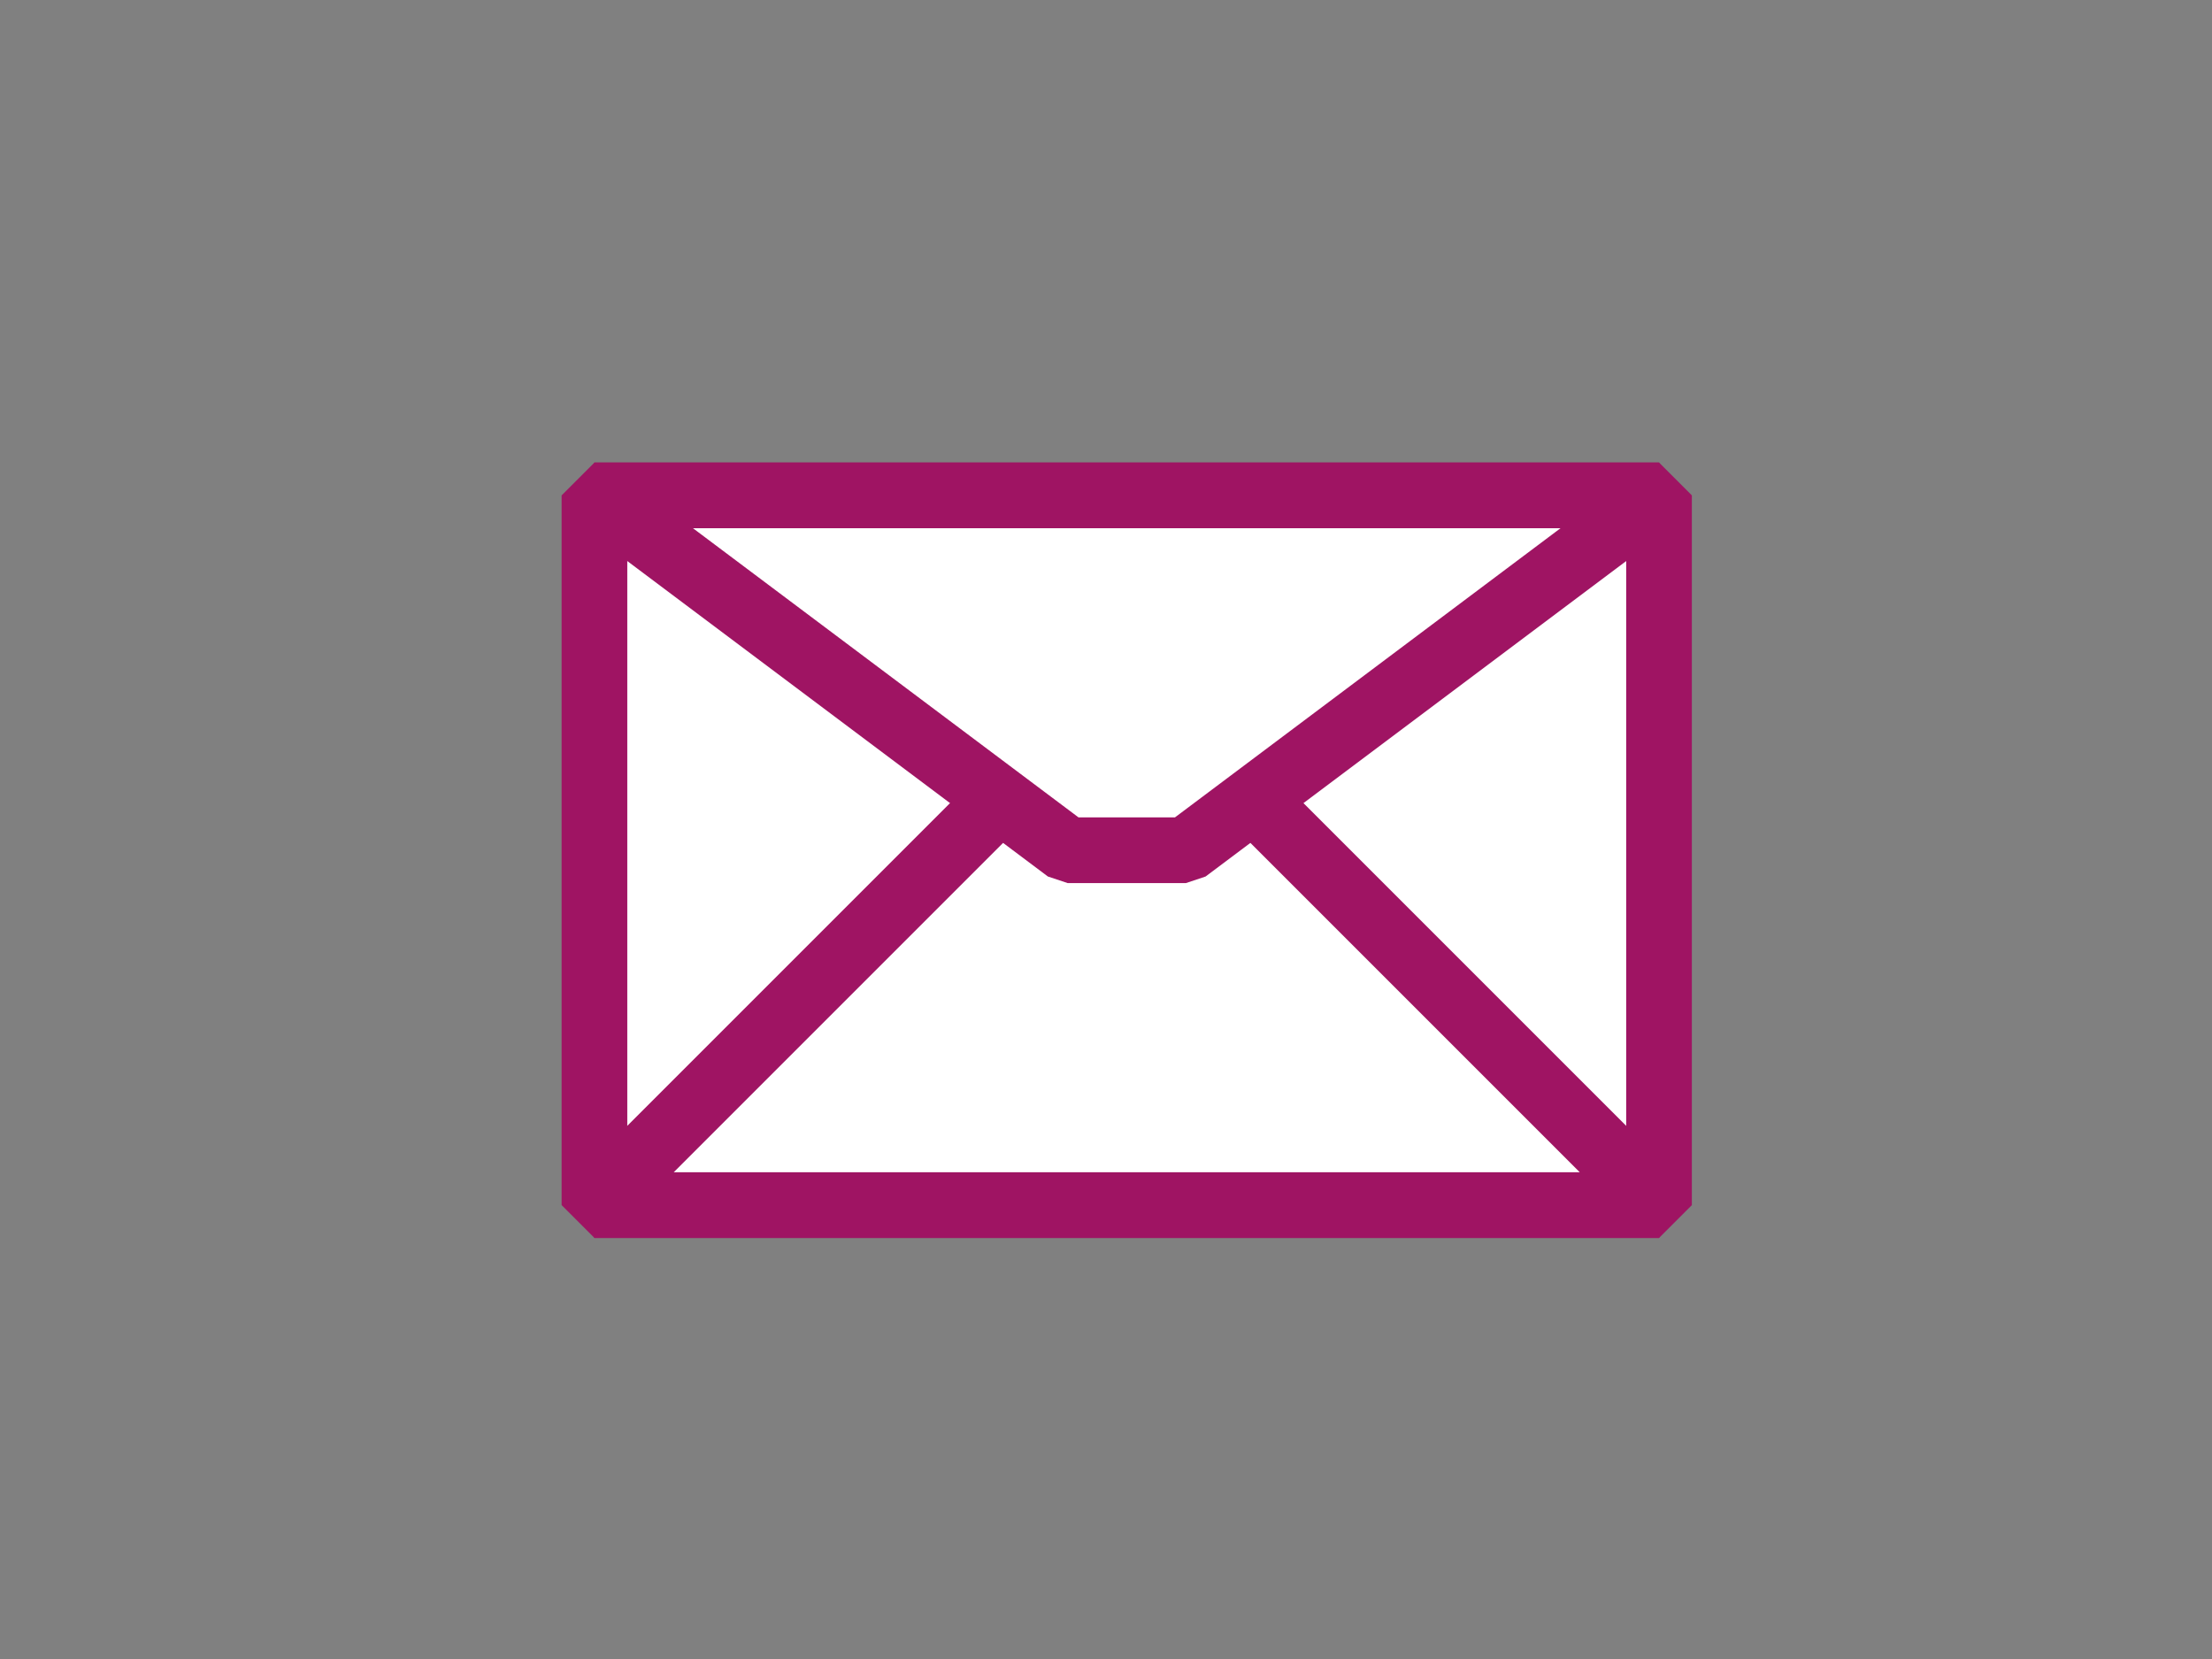
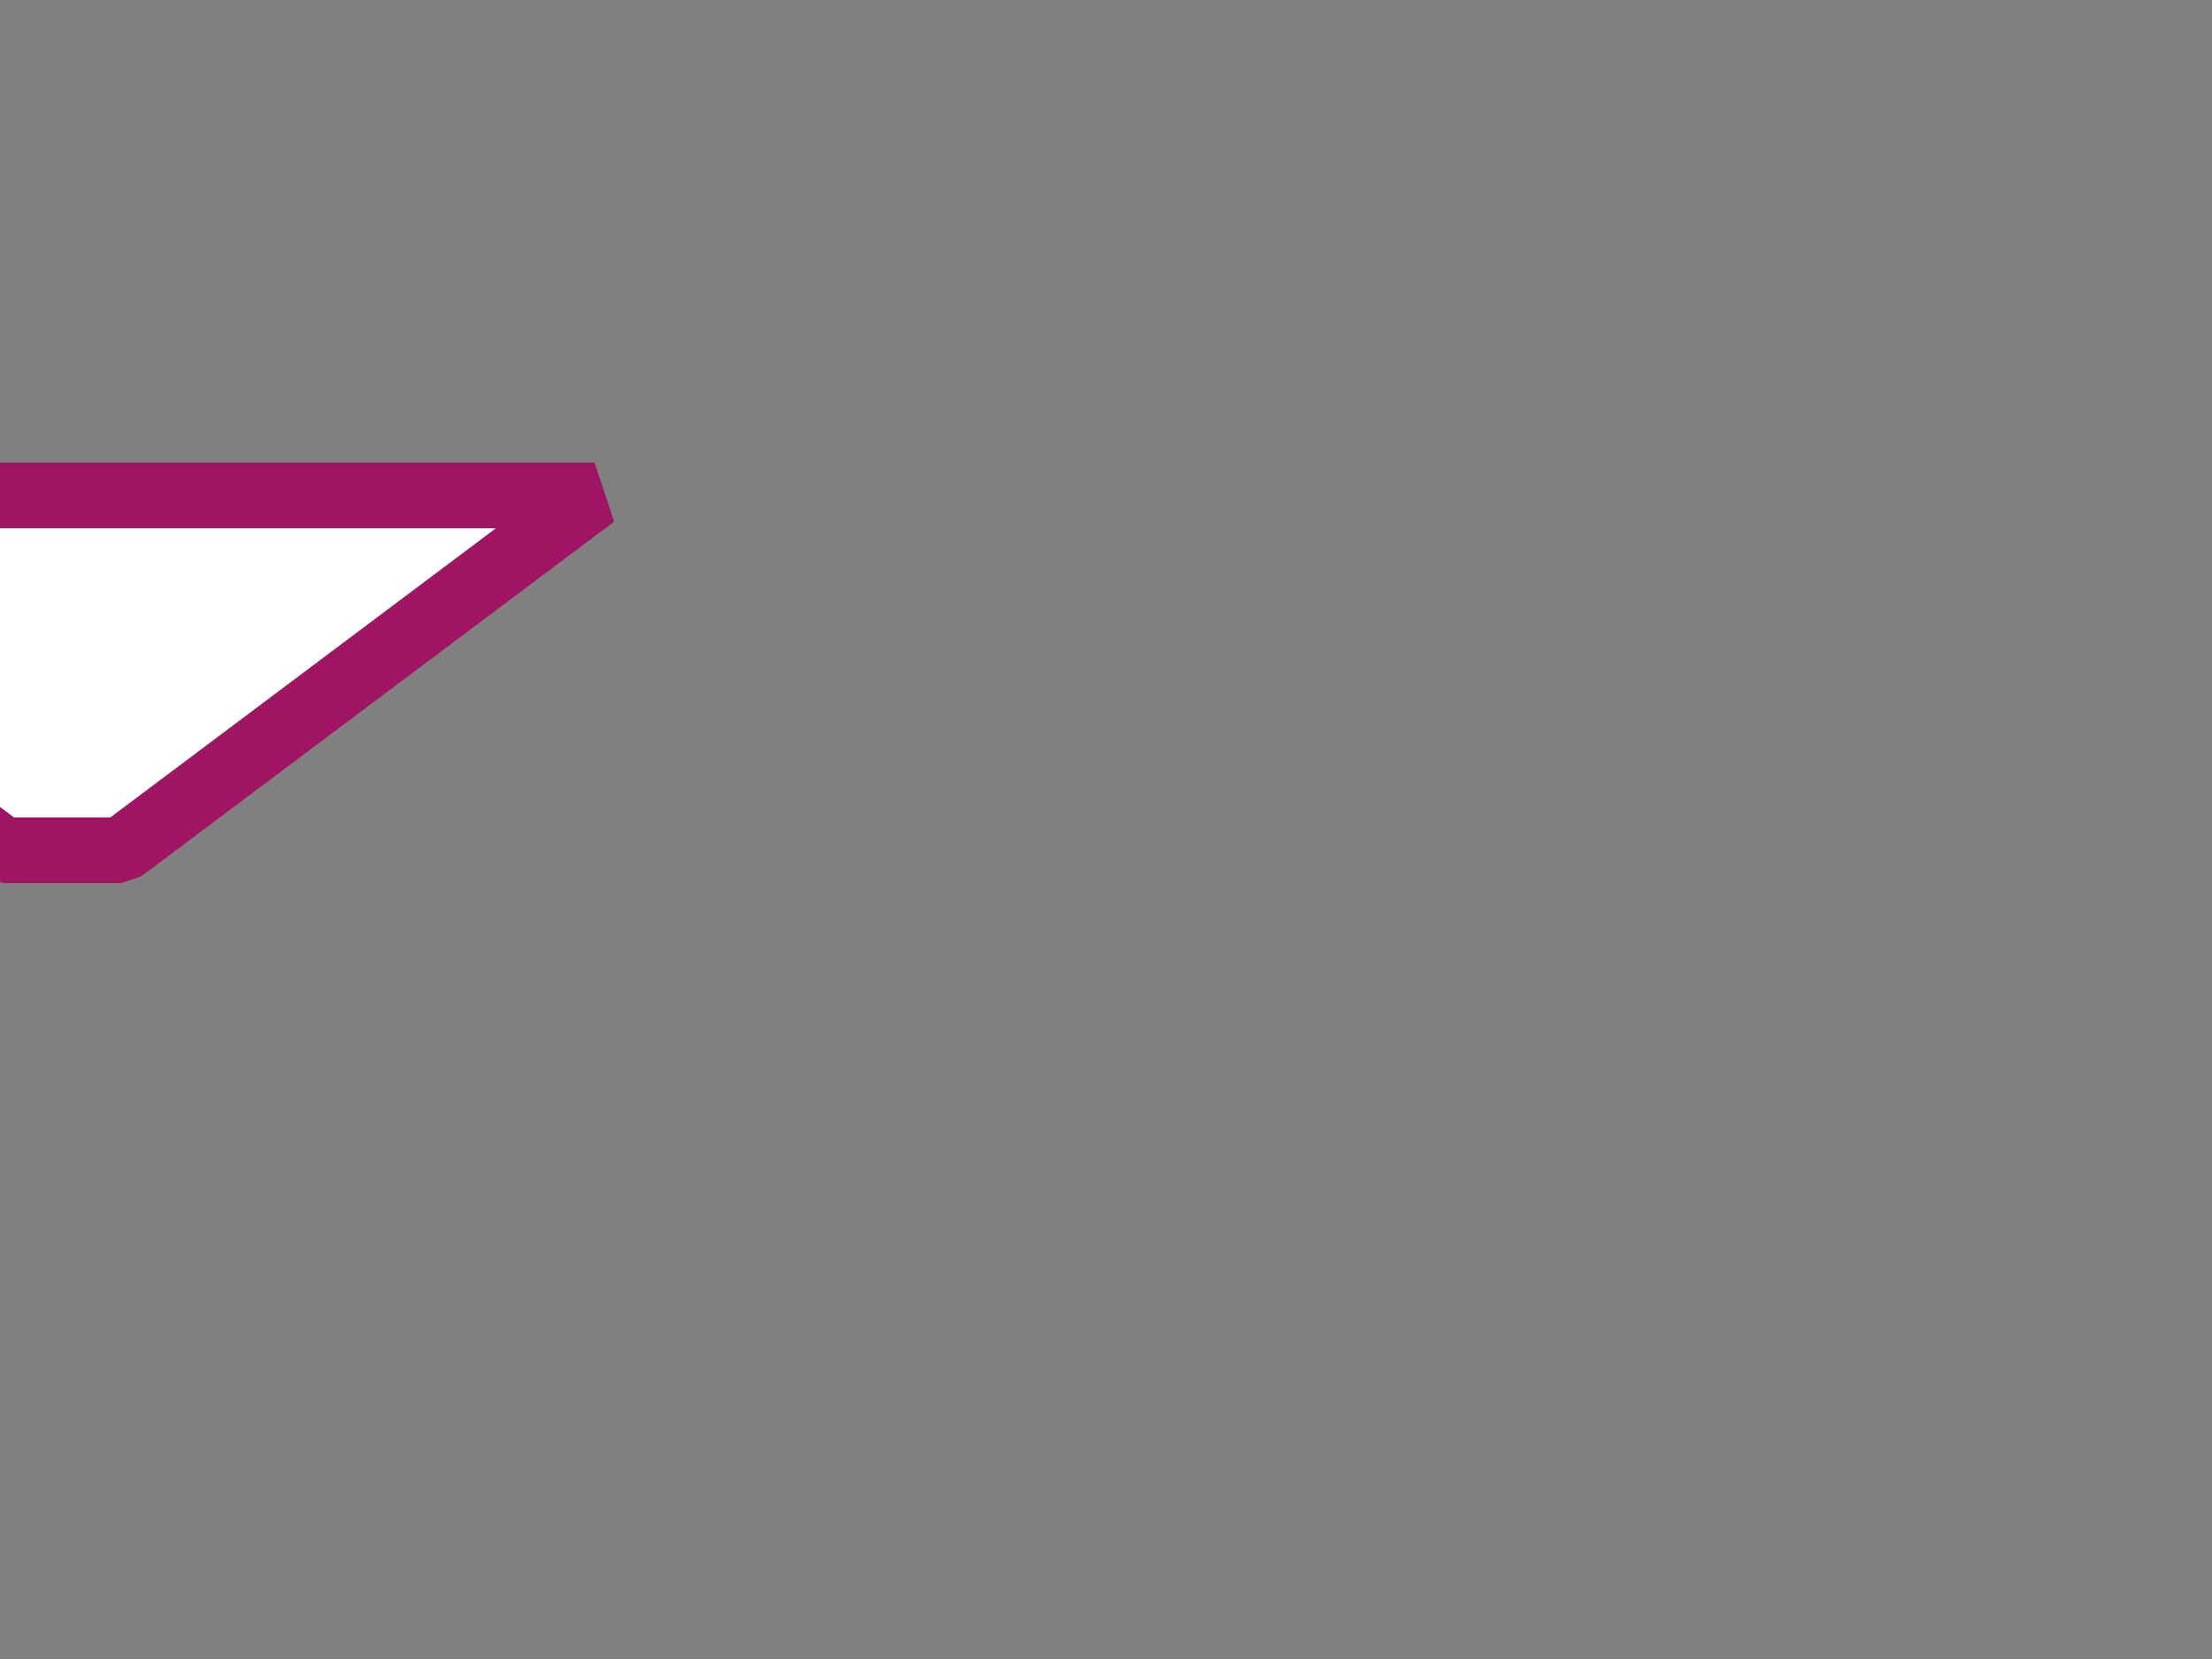
<svg xmlns="http://www.w3.org/2000/svg" width="640" height="480">
  <rect width="100%" height="100%" fill="#808080" stroke="none" />
  <g>
    <title>Layer 1</title>
    <g transform="rotate(-45, 326, 246)" id="svg_1">
-       <path fill="#ffffff" stroke="#9f1463" stroke-width="19" stroke-linejoin="bevel" stroke-miterlimit="0" id="path3192" d="m144.5,209.7l217.8,217.8l145.2,-145.2l-217.8,-217.8l-145.2,145.2z" />
-       <path fill="#ffffff" stroke="#9f1463" stroke-width="19" stroke-linejoin="bevel" stroke-miterlimit="0" id="path3196" d="m362.3,427.5l-217.8,-217.8l193.6,0l24.2,24.2l0,193.6z" />
-       <path fill="#ffffff" stroke="#9f1463" stroke-width="19" stroke-linejoin="bevel" stroke-miterlimit="0" id="path3198" d="m289.7,64.5l217.8,217.8l-169.4,-24.2l-24.2,-24.2l-24.2,-169.4z" />
+       <path fill="#ffffff" stroke="#9f1463" stroke-width="19" stroke-linejoin="bevel" stroke-miterlimit="0" id="path3198" d="m289.7,64.5l-169.4,-24.2l-24.2,-24.2l-24.2,-169.4z" />
    </g>
  </g>
</svg>